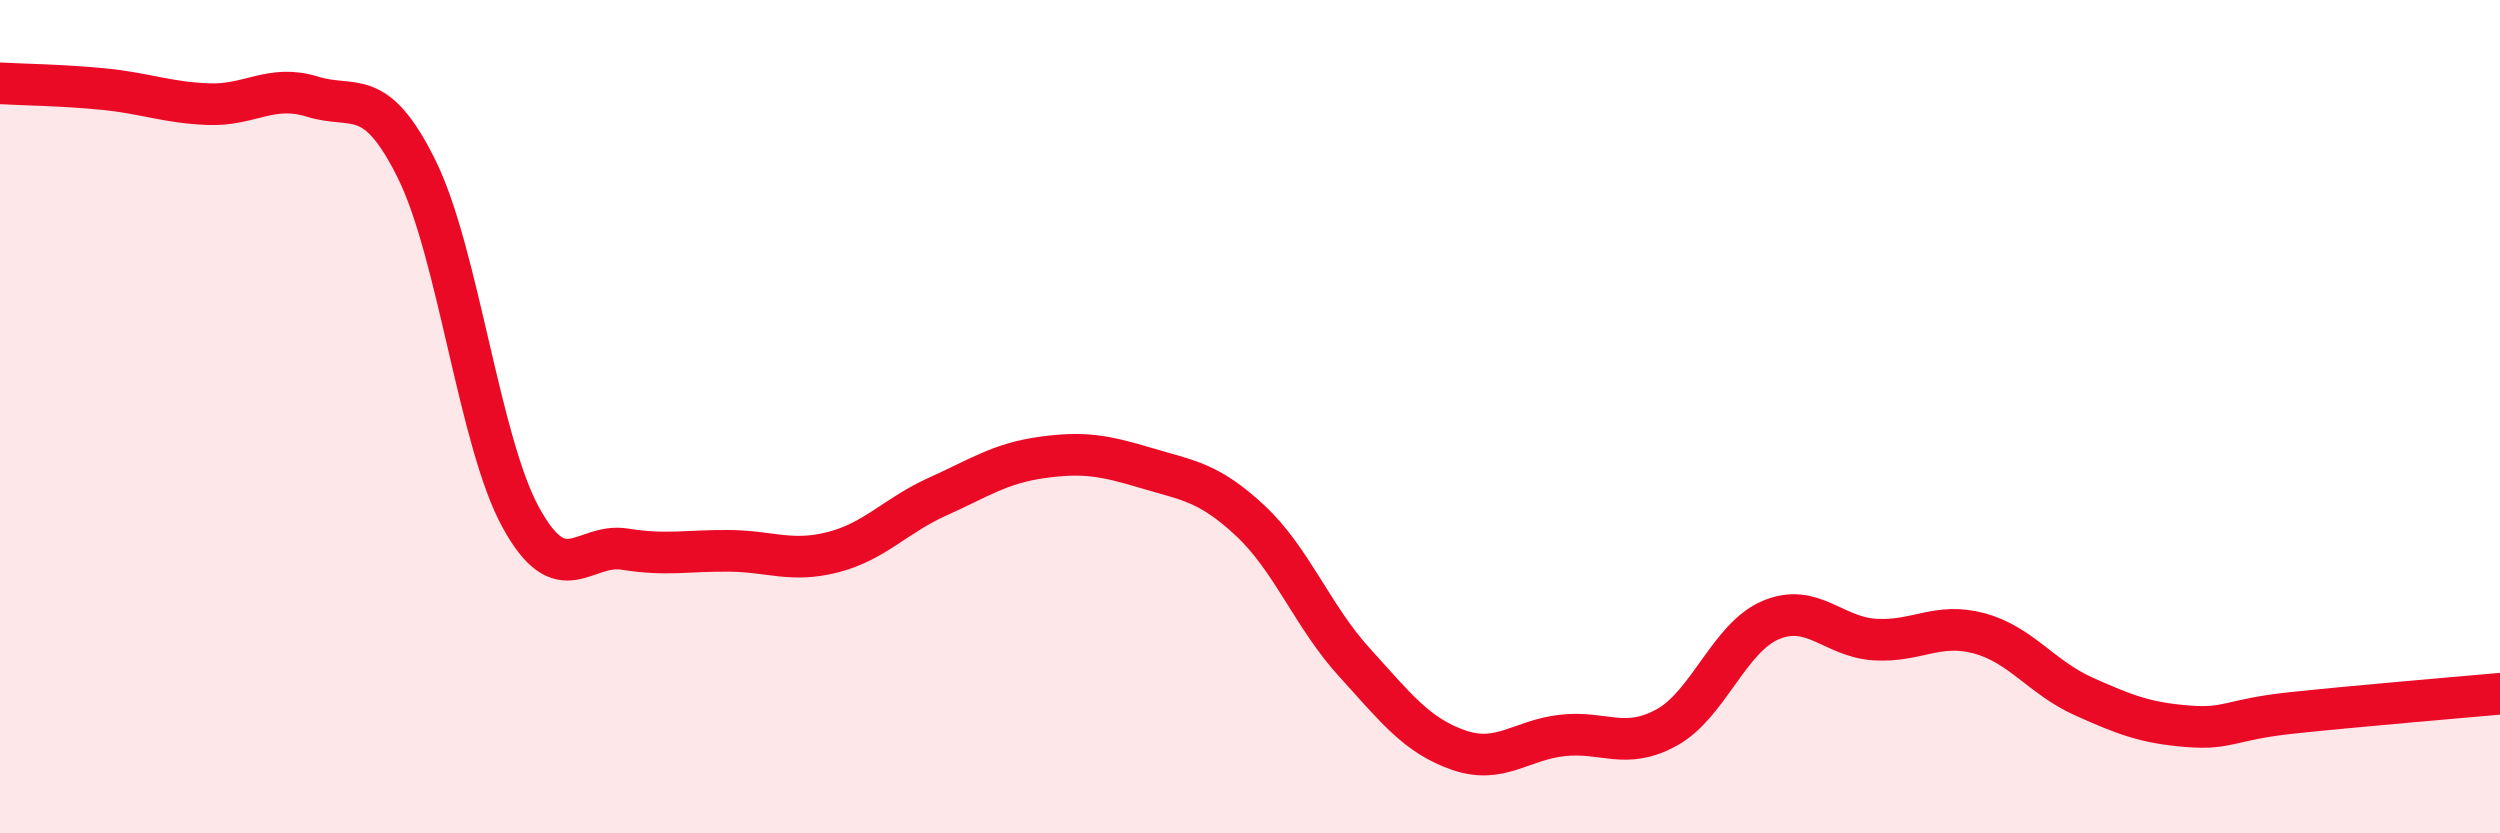
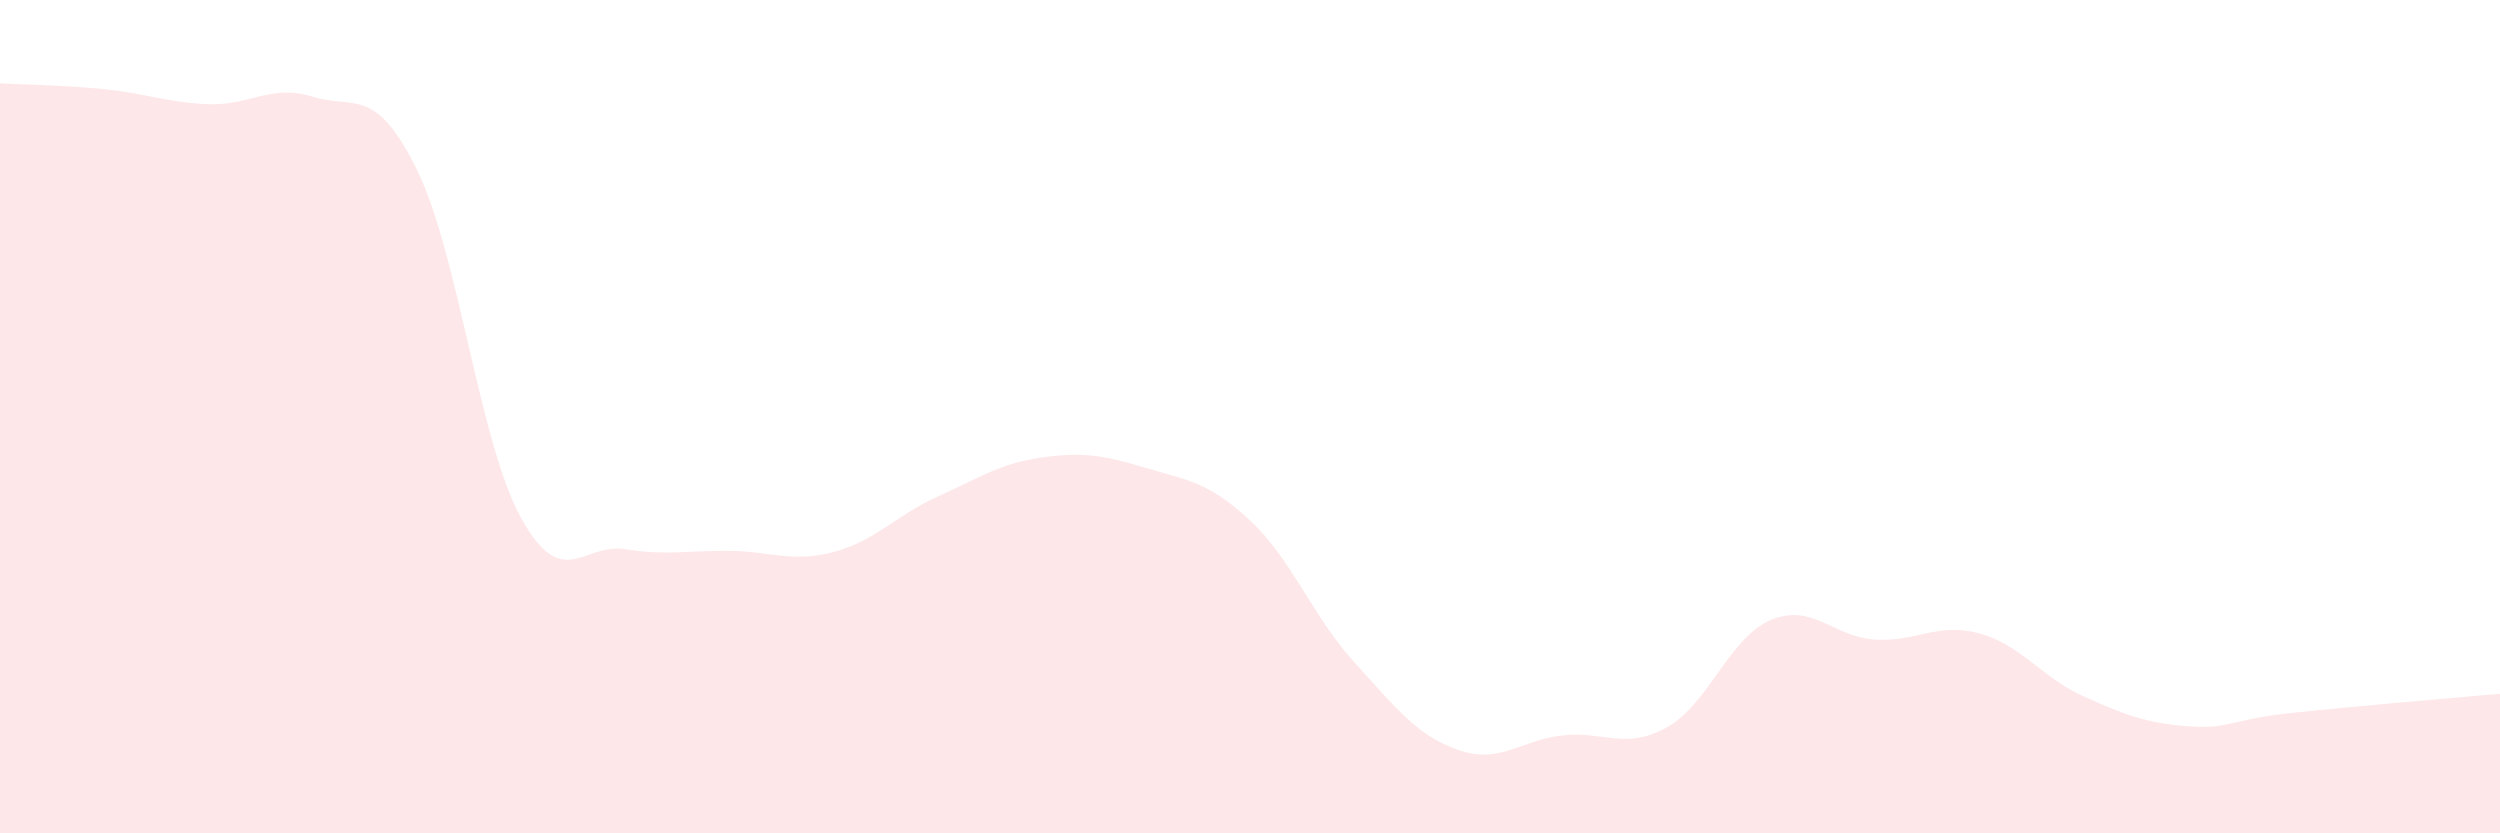
<svg xmlns="http://www.w3.org/2000/svg" width="60" height="20" viewBox="0 0 60 20">
  <path d="M 0,2 C 0.5,2.03 1.5,2.04 2.5,2.14 C 3.5,2.24 4,2.46 5,2.5 C 6,2.54 6.5,2.01 7.5,2.32 C 8.5,2.63 9,2.04 10,4.06 C 11,6.08 11.5,10.6 12.5,12.42 C 13.5,14.24 14,13.02 15,13.18 C 16,13.34 16.5,13.21 17.5,13.22 C 18.5,13.23 19,13.51 20,13.25 C 21,12.99 21.5,12.37 22.5,11.92 C 23.5,11.47 24,11.12 25,10.98 C 26,10.84 26.5,10.93 27.5,11.23 C 28.5,11.53 29,11.56 30,12.49 C 31,13.42 31.5,14.79 32.5,15.89 C 33.5,16.99 34,17.65 35,18 C 36,18.35 36.5,17.76 37.5,17.65 C 38.5,17.54 39,18.01 40,17.46 C 41,16.91 41.5,15.3 42.5,14.88 C 43.5,14.46 44,15.29 45,15.35 C 46,15.41 46.5,14.93 47.5,15.2 C 48.5,15.47 49,16.26 50,16.71 C 51,17.16 51.5,17.35 52.5,17.43 C 53.5,17.51 53.5,17.27 55,17.11 C 56.5,16.95 59,16.74 60,16.65L60 20L0 20Z" fill="#EB0A25" opacity="0.1" stroke-linecap="round" stroke-linejoin="round" />
-   <path d="M 0,2 C 0.5,2.03 1.5,2.04 2.5,2.14 C 3.5,2.24 4,2.46 5,2.5 C 6,2.54 6.5,2.01 7.5,2.32 C 8.5,2.63 9,2.04 10,4.06 C 11,6.08 11.5,10.6 12.5,12.42 C 13.5,14.24 14,13.02 15,13.18 C 16,13.34 16.5,13.21 17.5,13.22 C 18.5,13.23 19,13.51 20,13.25 C 21,12.99 21.5,12.37 22.5,11.92 C 23.5,11.47 24,11.12 25,10.98 C 26,10.84 26.5,10.93 27.5,11.23 C 28.5,11.53 29,11.56 30,12.49 C 31,13.42 31.5,14.79 32.5,15.89 C 33.5,16.99 34,17.65 35,18 C 36,18.35 36.5,17.76 37.5,17.65 C 38.5,17.54 39,18.01 40,17.46 C 41,16.91 41.5,15.3 42.5,14.88 C 43.5,14.46 44,15.29 45,15.35 C 46,15.41 46.5,14.93 47.5,15.2 C 48.5,15.47 49,16.26 50,16.71 C 51,17.16 51.5,17.35 52.5,17.43 C 53.5,17.51 53.5,17.27 55,17.11 C 56.5,16.95 59,16.74 60,16.65" stroke="#EB0A25" stroke-width="1" fill="none" stroke-linecap="round" stroke-linejoin="round" />
</svg>